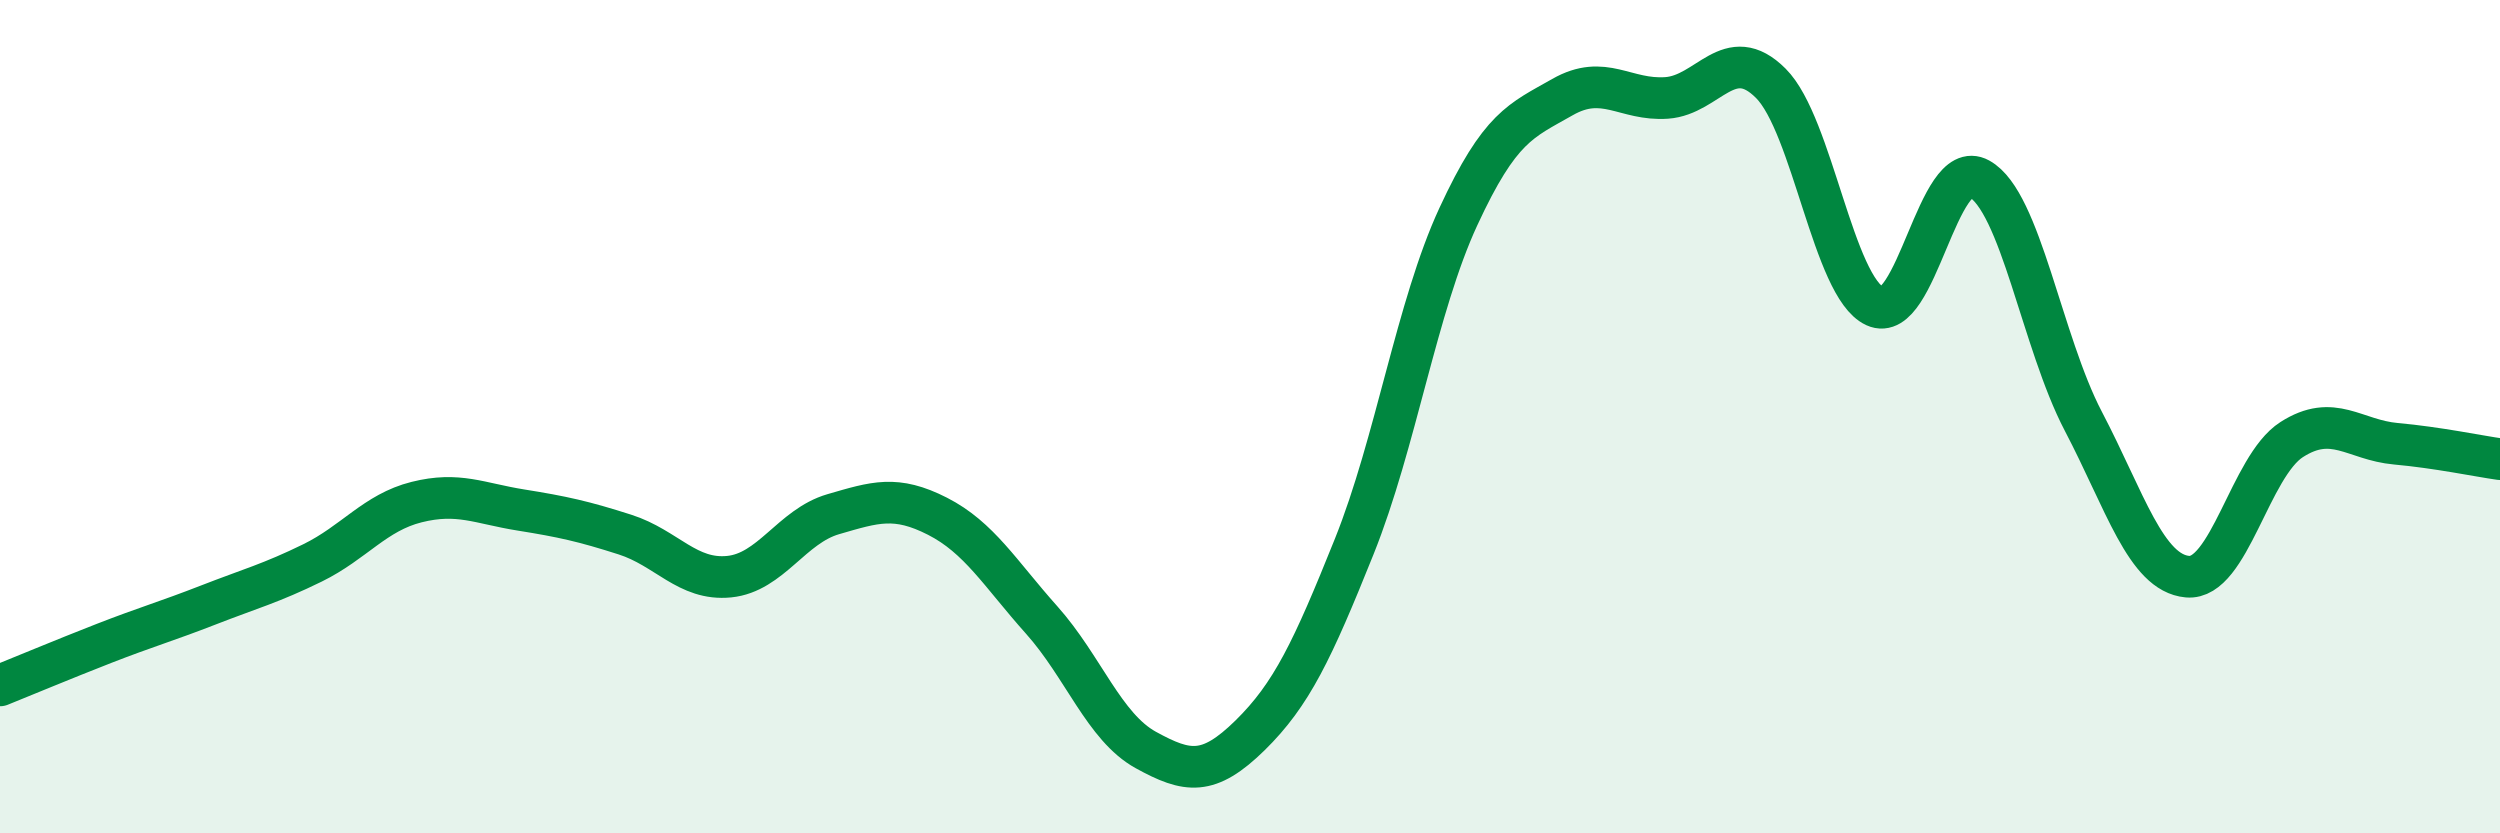
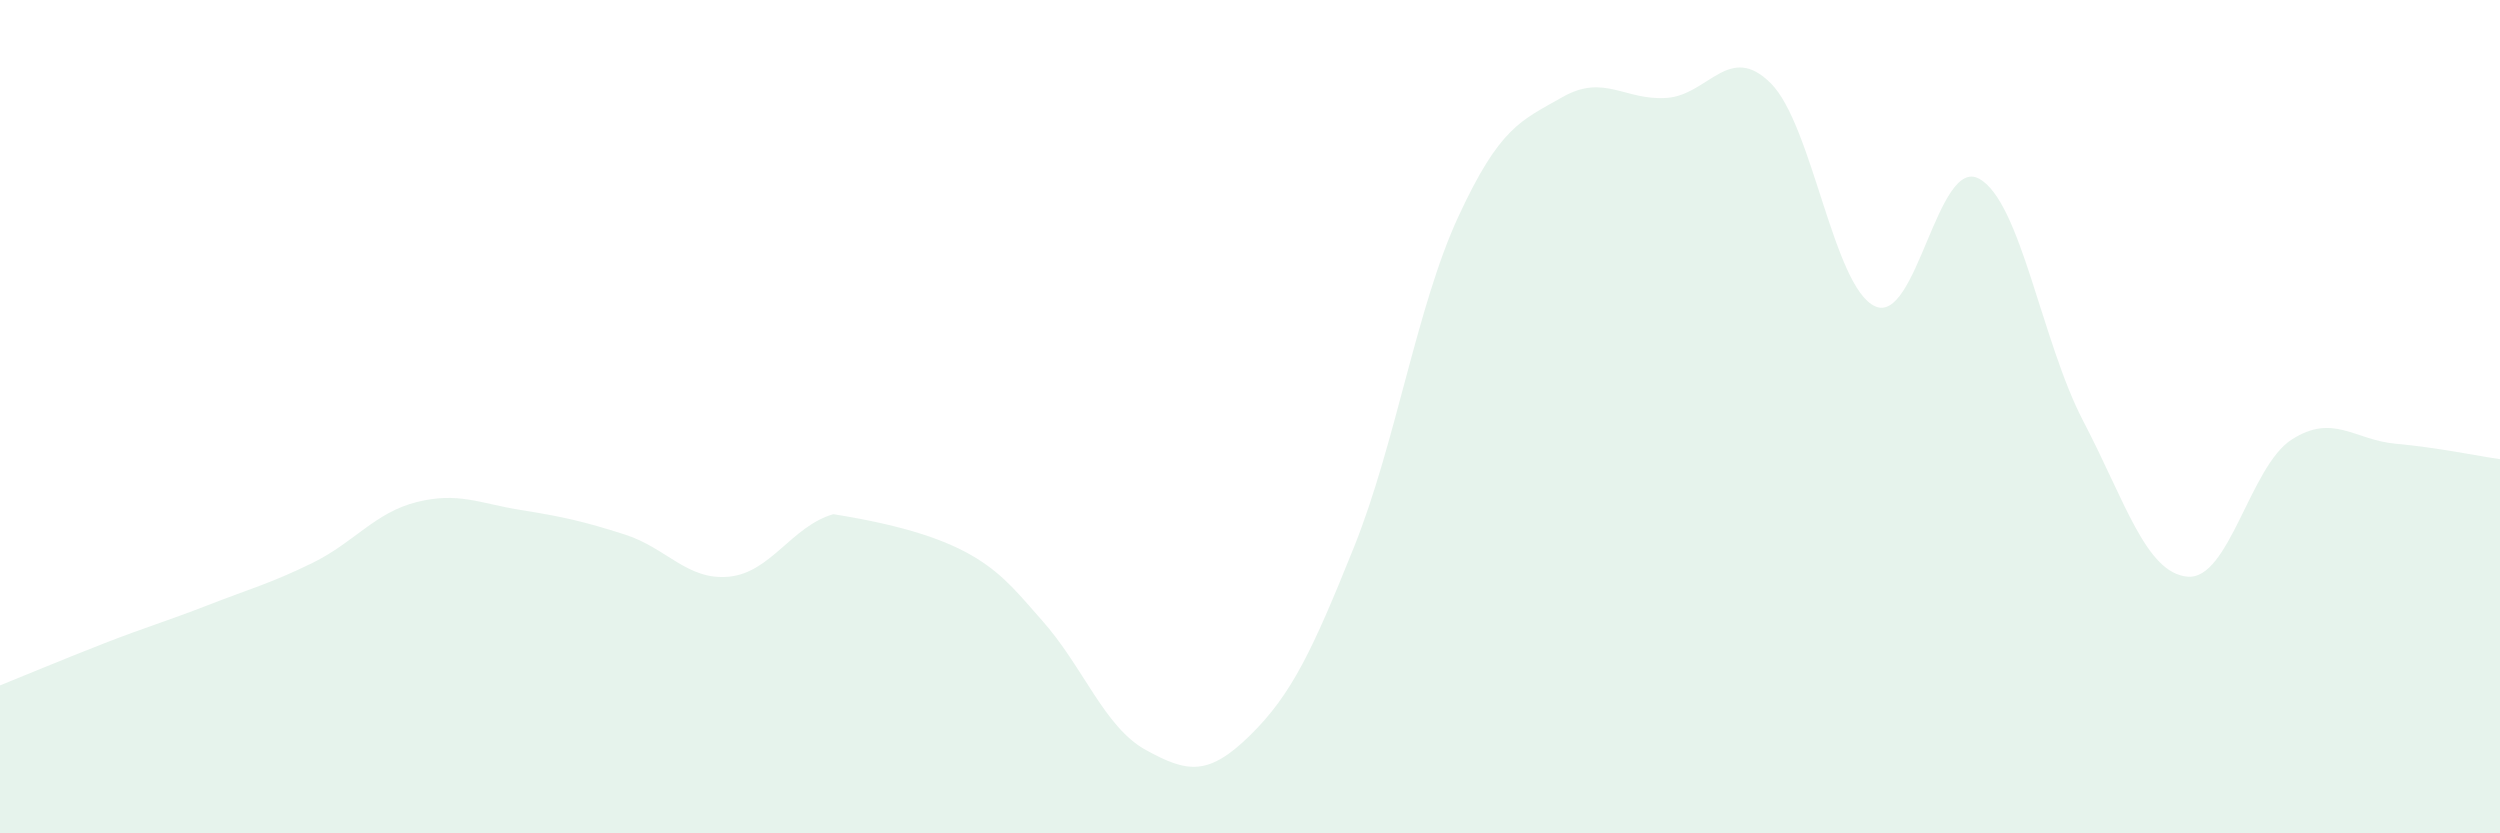
<svg xmlns="http://www.w3.org/2000/svg" width="60" height="20" viewBox="0 0 60 20">
-   <path d="M 0,16.45 C 0.5,16.25 1.5,15.83 2.5,15.44 C 3.5,15.05 4,14.91 5,14.52 C 6,14.13 6.5,14 7.5,13.51 C 8.5,13.02 9,12.3 10,12.05 C 11,11.8 11.5,12.08 12.5,12.24 C 13.5,12.4 14,12.51 15,12.83 C 16,13.15 16.5,13.94 17.5,13.84 C 18.5,13.74 19,12.63 20,12.34 C 21,12.05 21.5,11.88 22.5,12.39 C 23.5,12.9 24,13.76 25,14.88 C 26,16 26.5,17.45 27.5,18 C 28.5,18.55 29,18.63 30,17.65 C 31,16.67 31.5,15.61 32.5,13.12 C 33.5,10.63 34,7.36 35,5.2 C 36,3.04 36.5,2.9 37.5,2.33 C 38.5,1.76 39,2.42 40,2.35 C 41,2.28 41.5,1 42.5,2 C 43.5,3 44,6.89 45,7.35 C 46,7.81 46.5,3.74 47.5,4.29 C 48.5,4.84 49,8.2 50,10.11 C 51,12.02 51.5,13.75 52.5,13.84 C 53.5,13.93 54,11.19 55,10.55 C 56,9.91 56.5,10.56 57.5,10.65 C 58.5,10.74 59.5,10.95 60,11.02L60 20L0 20Z" fill="#008740" opacity="0.1" stroke-linecap="round" stroke-linejoin="round" />
-   <path d="M 0,16.45 C 0.5,16.25 1.5,15.83 2.5,15.44 C 3.5,15.05 4,14.91 5,14.52 C 6,14.13 6.5,14 7.5,13.51 C 8.5,13.02 9,12.3 10,12.05 C 11,11.8 11.5,12.08 12.5,12.24 C 13.5,12.4 14,12.51 15,12.83 C 16,13.15 16.5,13.94 17.5,13.84 C 18.5,13.74 19,12.63 20,12.34 C 21,12.05 21.5,11.88 22.5,12.39 C 23.5,12.9 24,13.76 25,14.88 C 26,16 26.5,17.45 27.5,18 C 28.5,18.55 29,18.63 30,17.65 C 31,16.67 31.5,15.61 32.5,13.12 C 33.5,10.63 34,7.36 35,5.2 C 36,3.04 36.5,2.9 37.5,2.33 C 38.5,1.76 39,2.42 40,2.35 C 41,2.28 41.5,1 42.5,2 C 43.5,3 44,6.89 45,7.35 C 46,7.81 46.5,3.74 47.5,4.29 C 48.5,4.84 49,8.2 50,10.11 C 51,12.02 51.5,13.75 52.5,13.84 C 53.5,13.93 54,11.19 55,10.55 C 56,9.91 56.5,10.56 57.5,10.65 C 58.5,10.74 59.5,10.95 60,11.02" stroke="#008740" stroke-width="1" fill="none" stroke-linecap="round" stroke-linejoin="round" />
+   <path d="M 0,16.45 C 0.5,16.25 1.5,15.83 2.5,15.44 C 3.5,15.05 4,14.91 5,14.52 C 6,14.13 6.5,14 7.5,13.51 C 8.5,13.02 9,12.3 10,12.05 C 11,11.8 11.5,12.08 12.5,12.24 C 13.5,12.4 14,12.51 15,12.83 C 16,13.15 16.5,13.94 17.5,13.84 C 18.5,13.74 19,12.63 20,12.34 C 23.5,12.9 24,13.76 25,14.88 C 26,16 26.5,17.45 27.5,18 C 28.5,18.55 29,18.63 30,17.65 C 31,16.67 31.5,15.61 32.5,13.12 C 33.5,10.63 34,7.36 35,5.2 C 36,3.04 36.5,2.9 37.5,2.33 C 38.5,1.76 39,2.42 40,2.35 C 41,2.28 41.5,1 42.5,2 C 43.5,3 44,6.89 45,7.35 C 46,7.81 46.5,3.74 47.5,4.29 C 48.5,4.84 49,8.2 50,10.11 C 51,12.02 51.5,13.75 52.5,13.84 C 53.5,13.93 54,11.19 55,10.55 C 56,9.91 56.5,10.56 57.5,10.65 C 58.5,10.74 59.5,10.95 60,11.02L60 20L0 20Z" fill="#008740" opacity="0.1" stroke-linecap="round" stroke-linejoin="round" />
</svg>